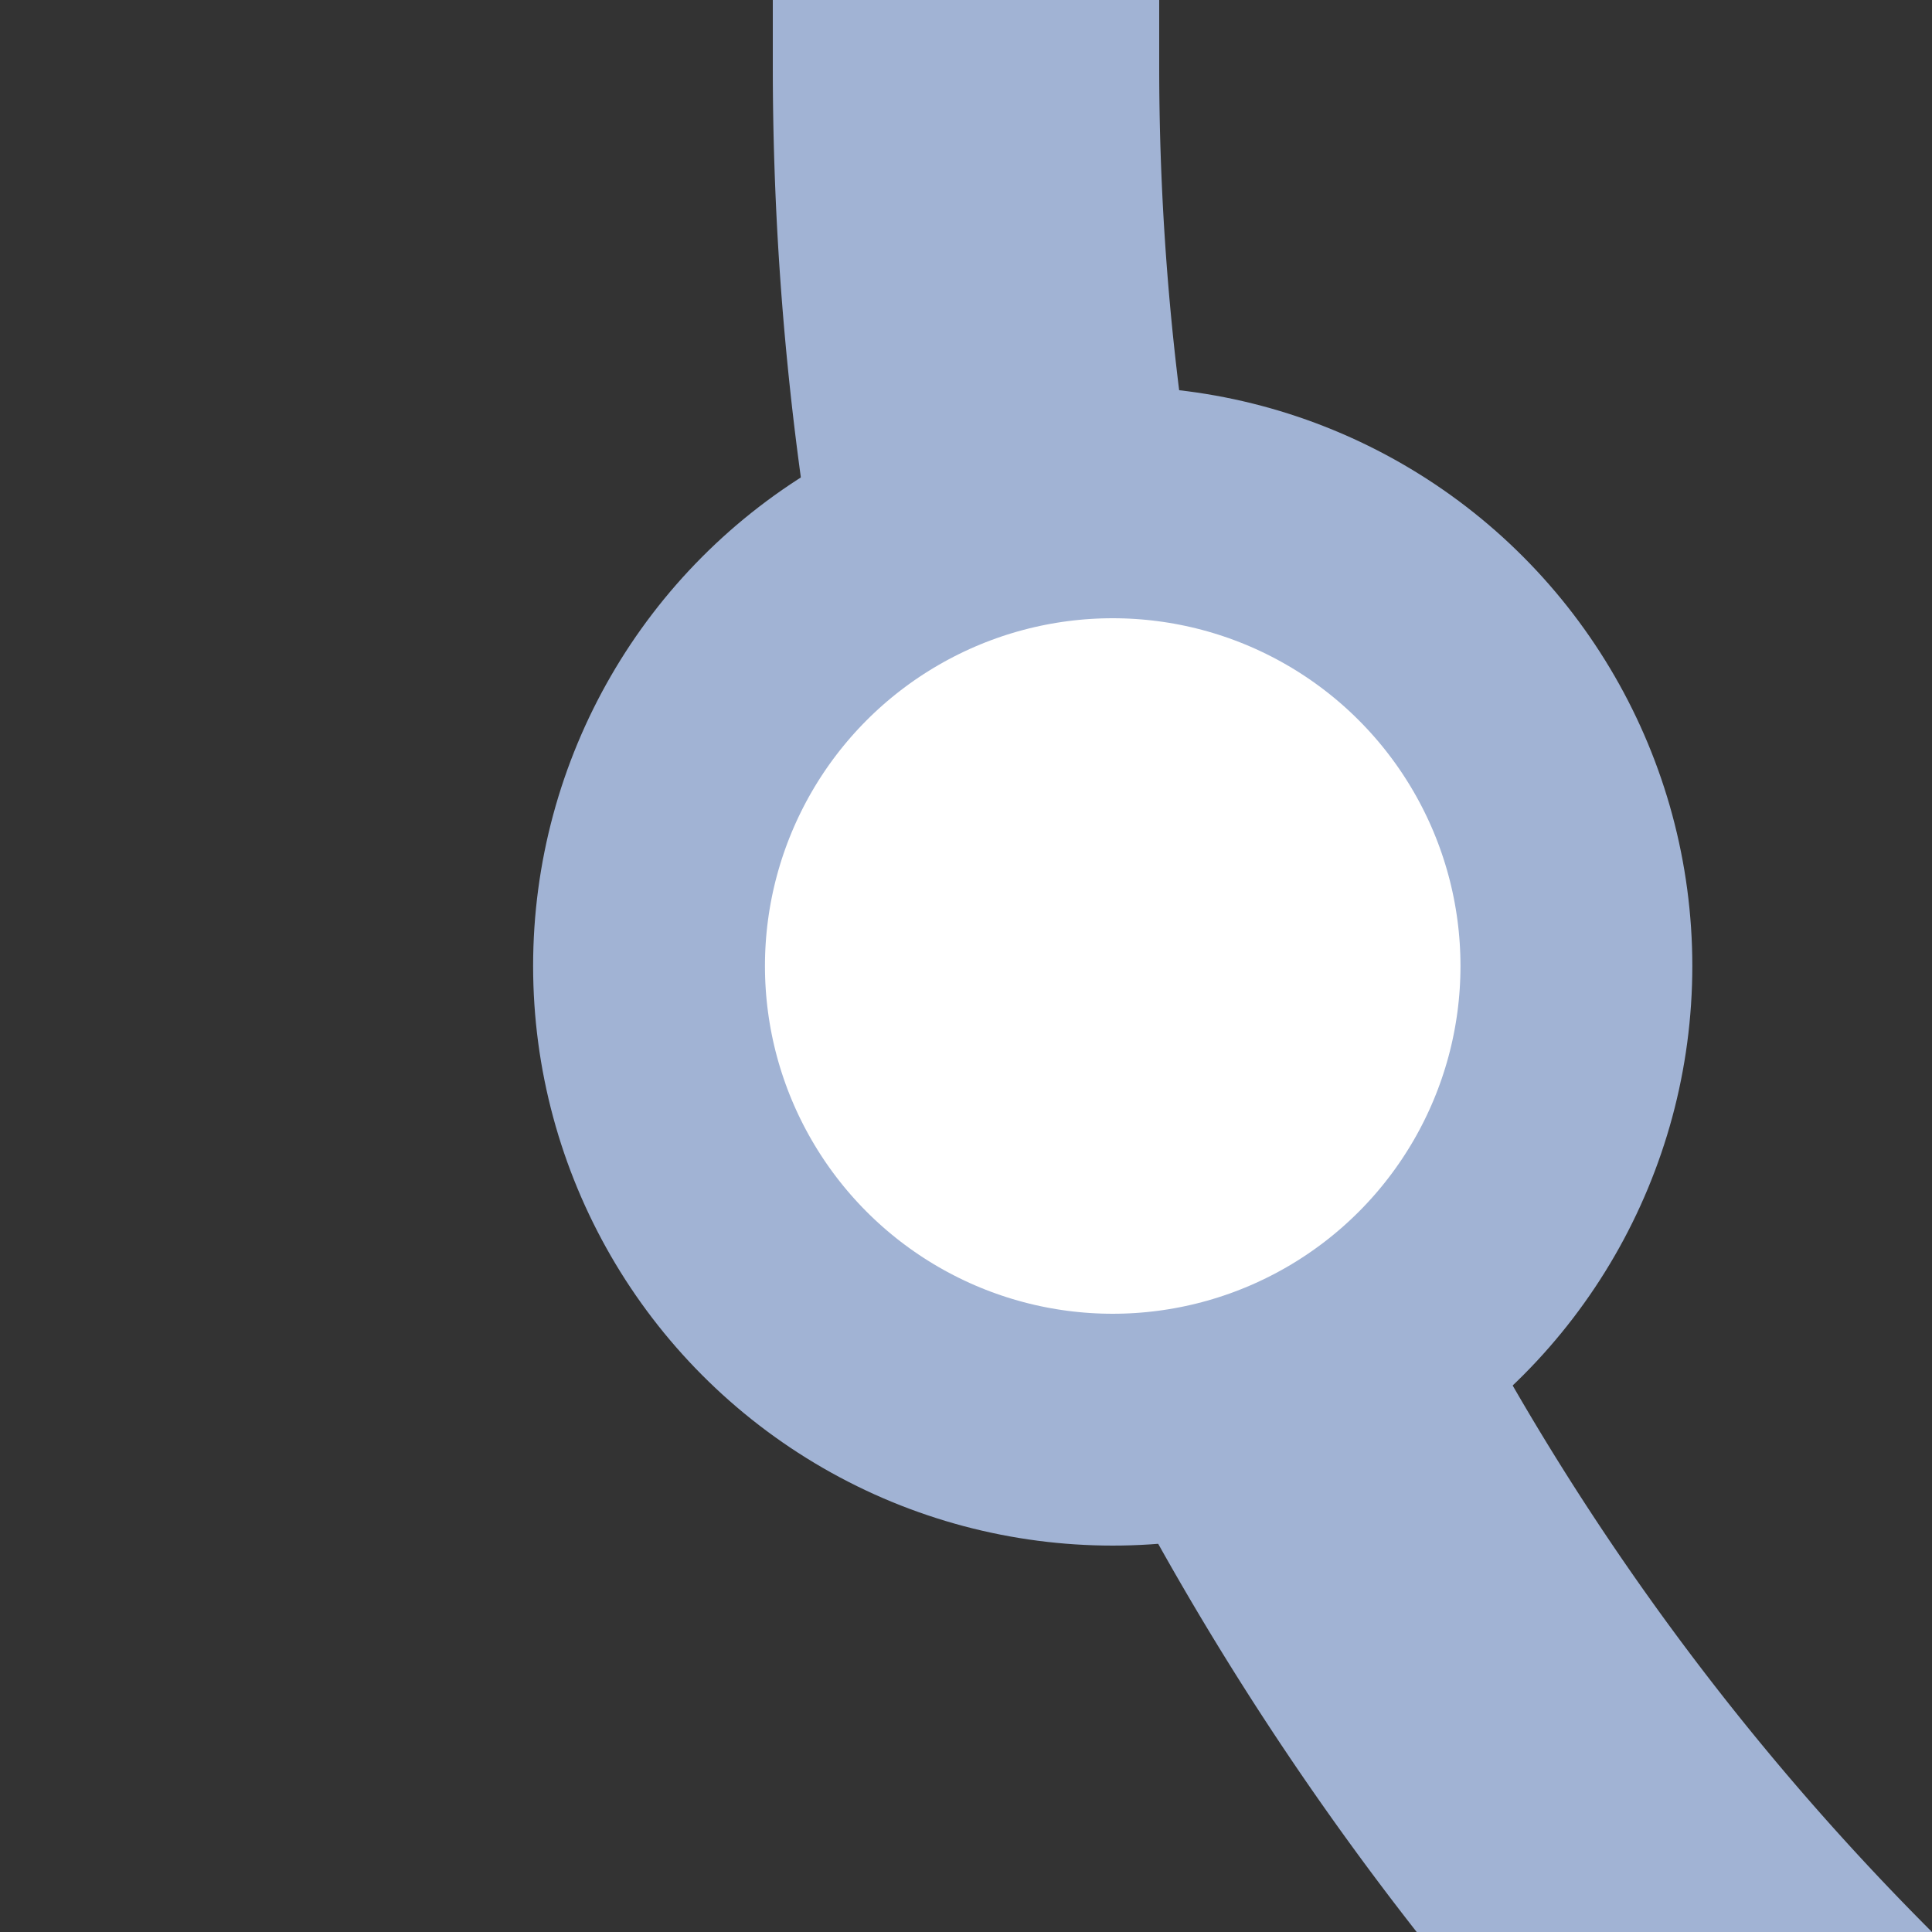
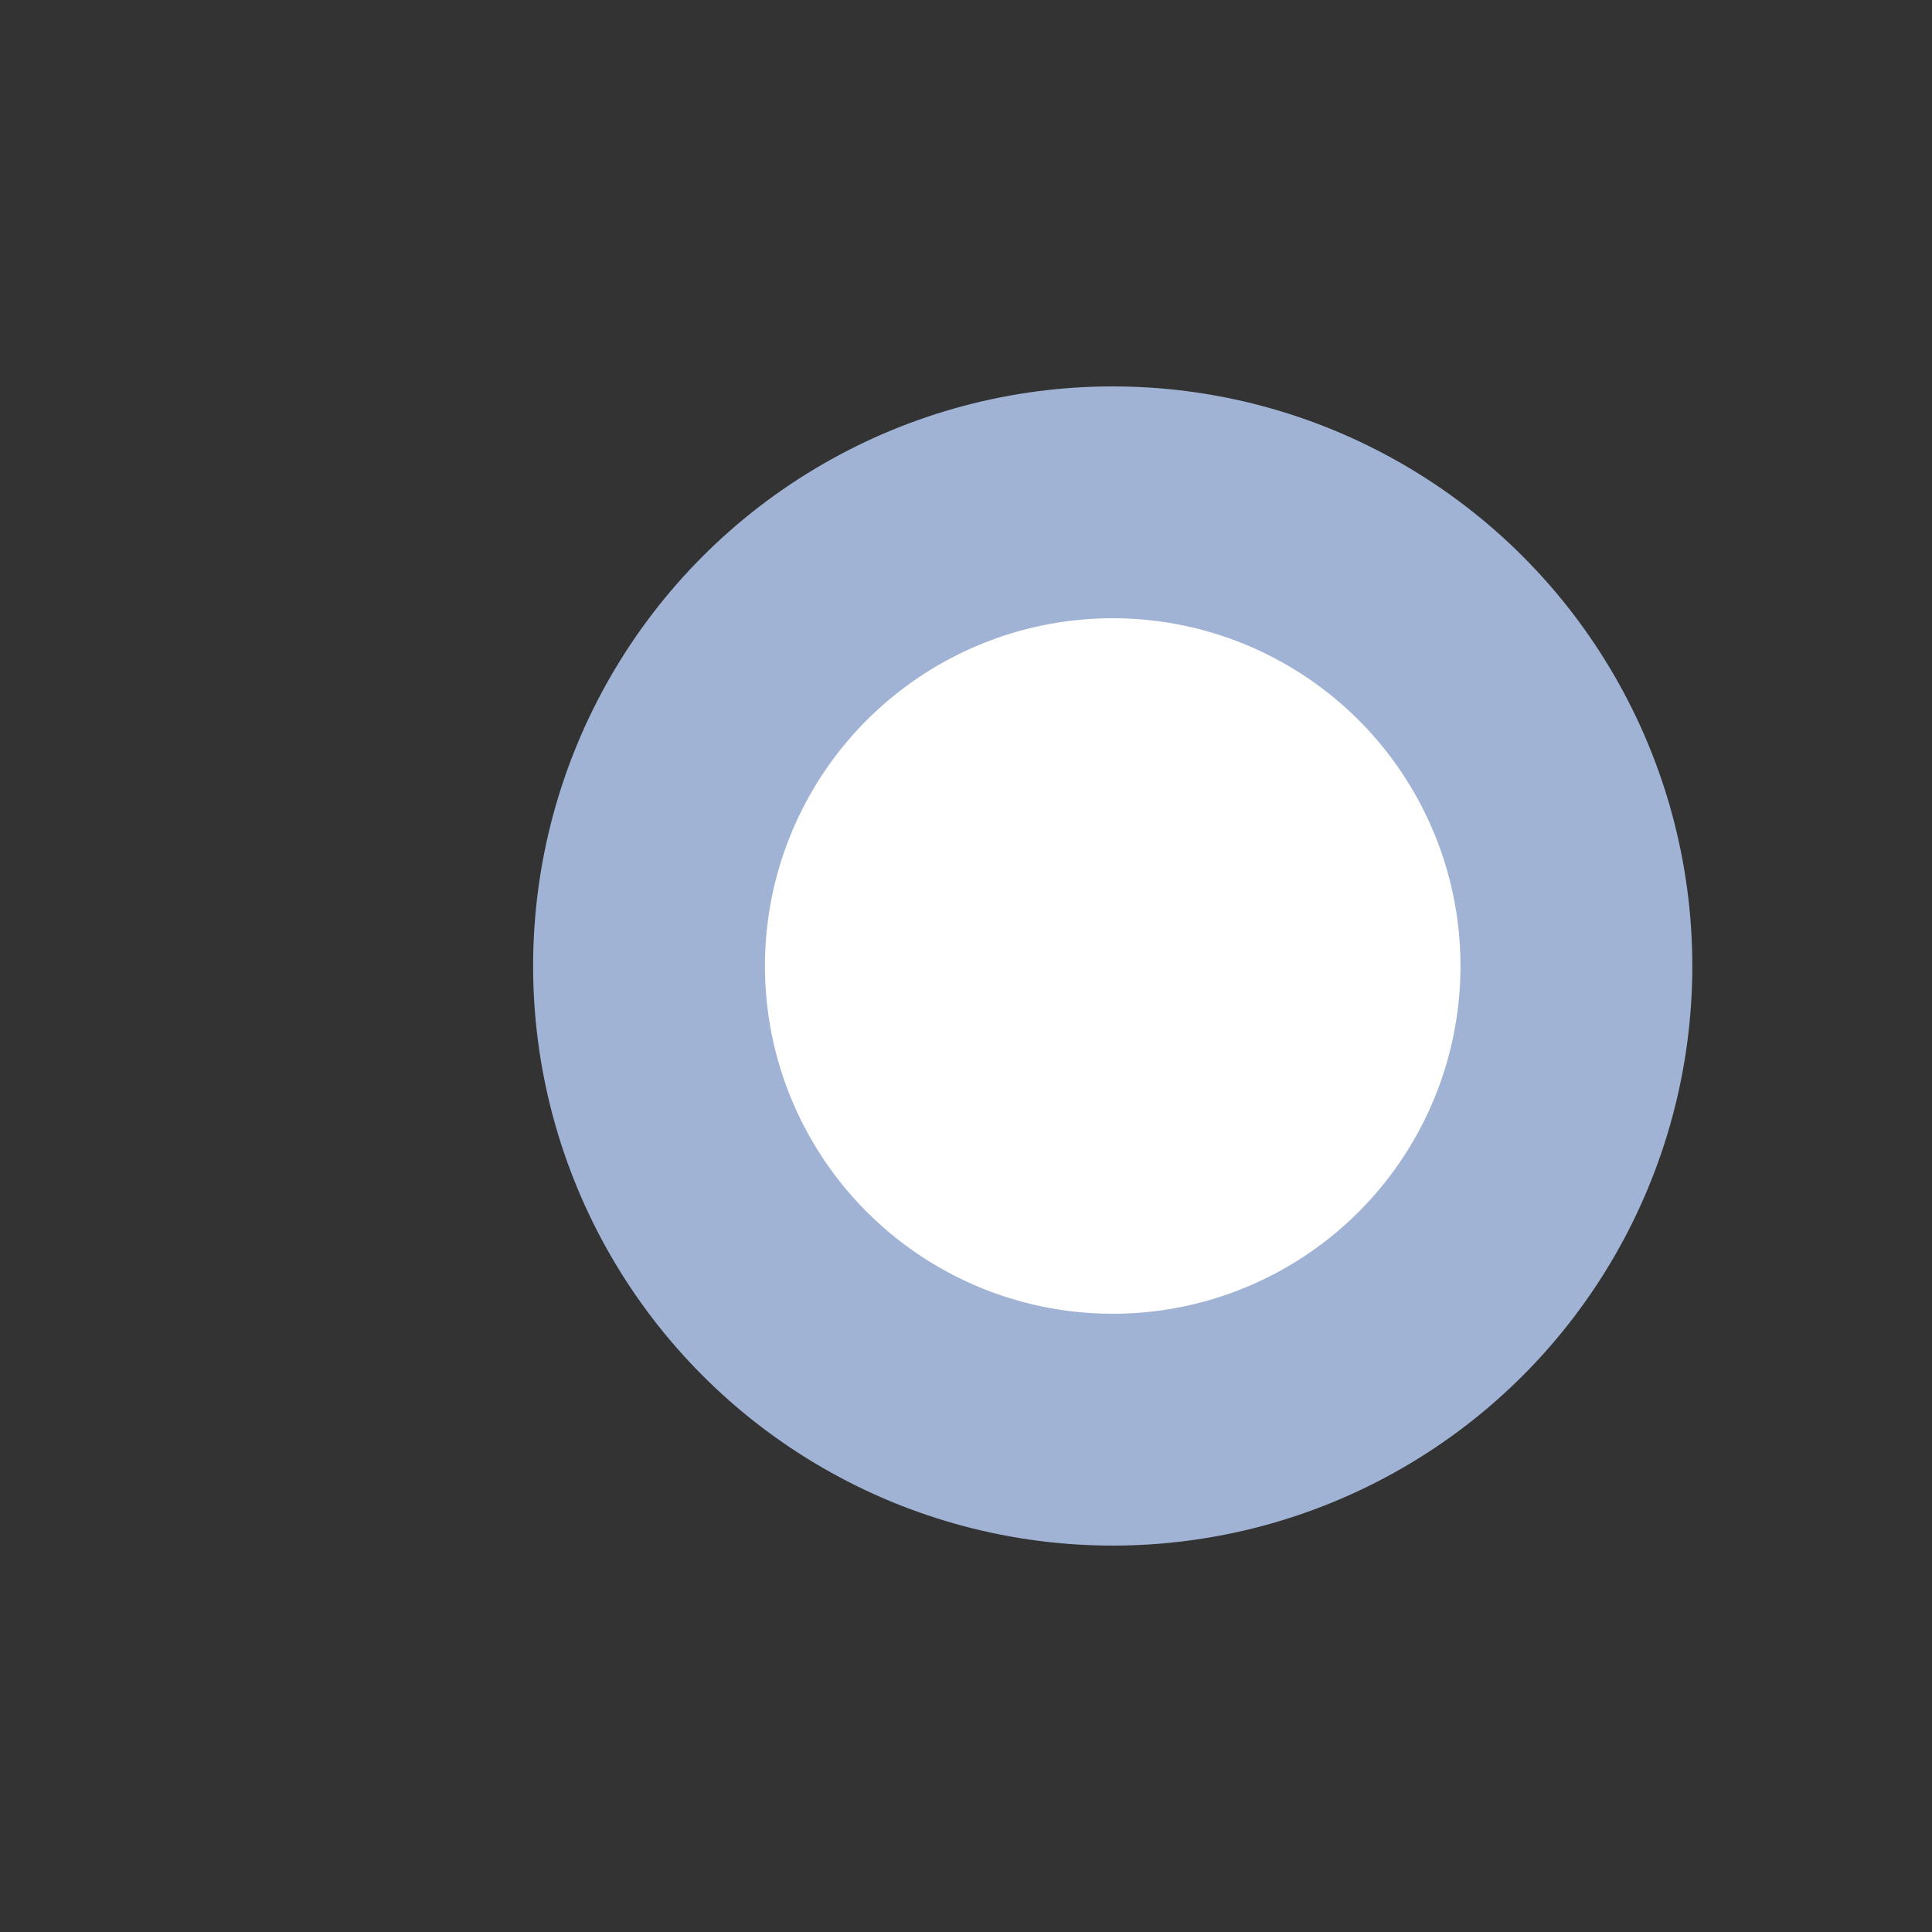
<svg xmlns="http://www.w3.org/2000/svg" width="500" height="500">
  <rect width="100%" height="100%" fill="#333333" stroke="none" />
  <title>kDST2 steel</title>
  <g stroke="#A1B3D4">
-     <path d="M 982.84,750 A 732.84,732.84 0 0 1 250,17.16 V 0" stroke-width="100" fill="none" />
    <circle fill="#FFF" cx="287.97" cy="250" r="120" stroke-width="60" />
  </g>
</svg>